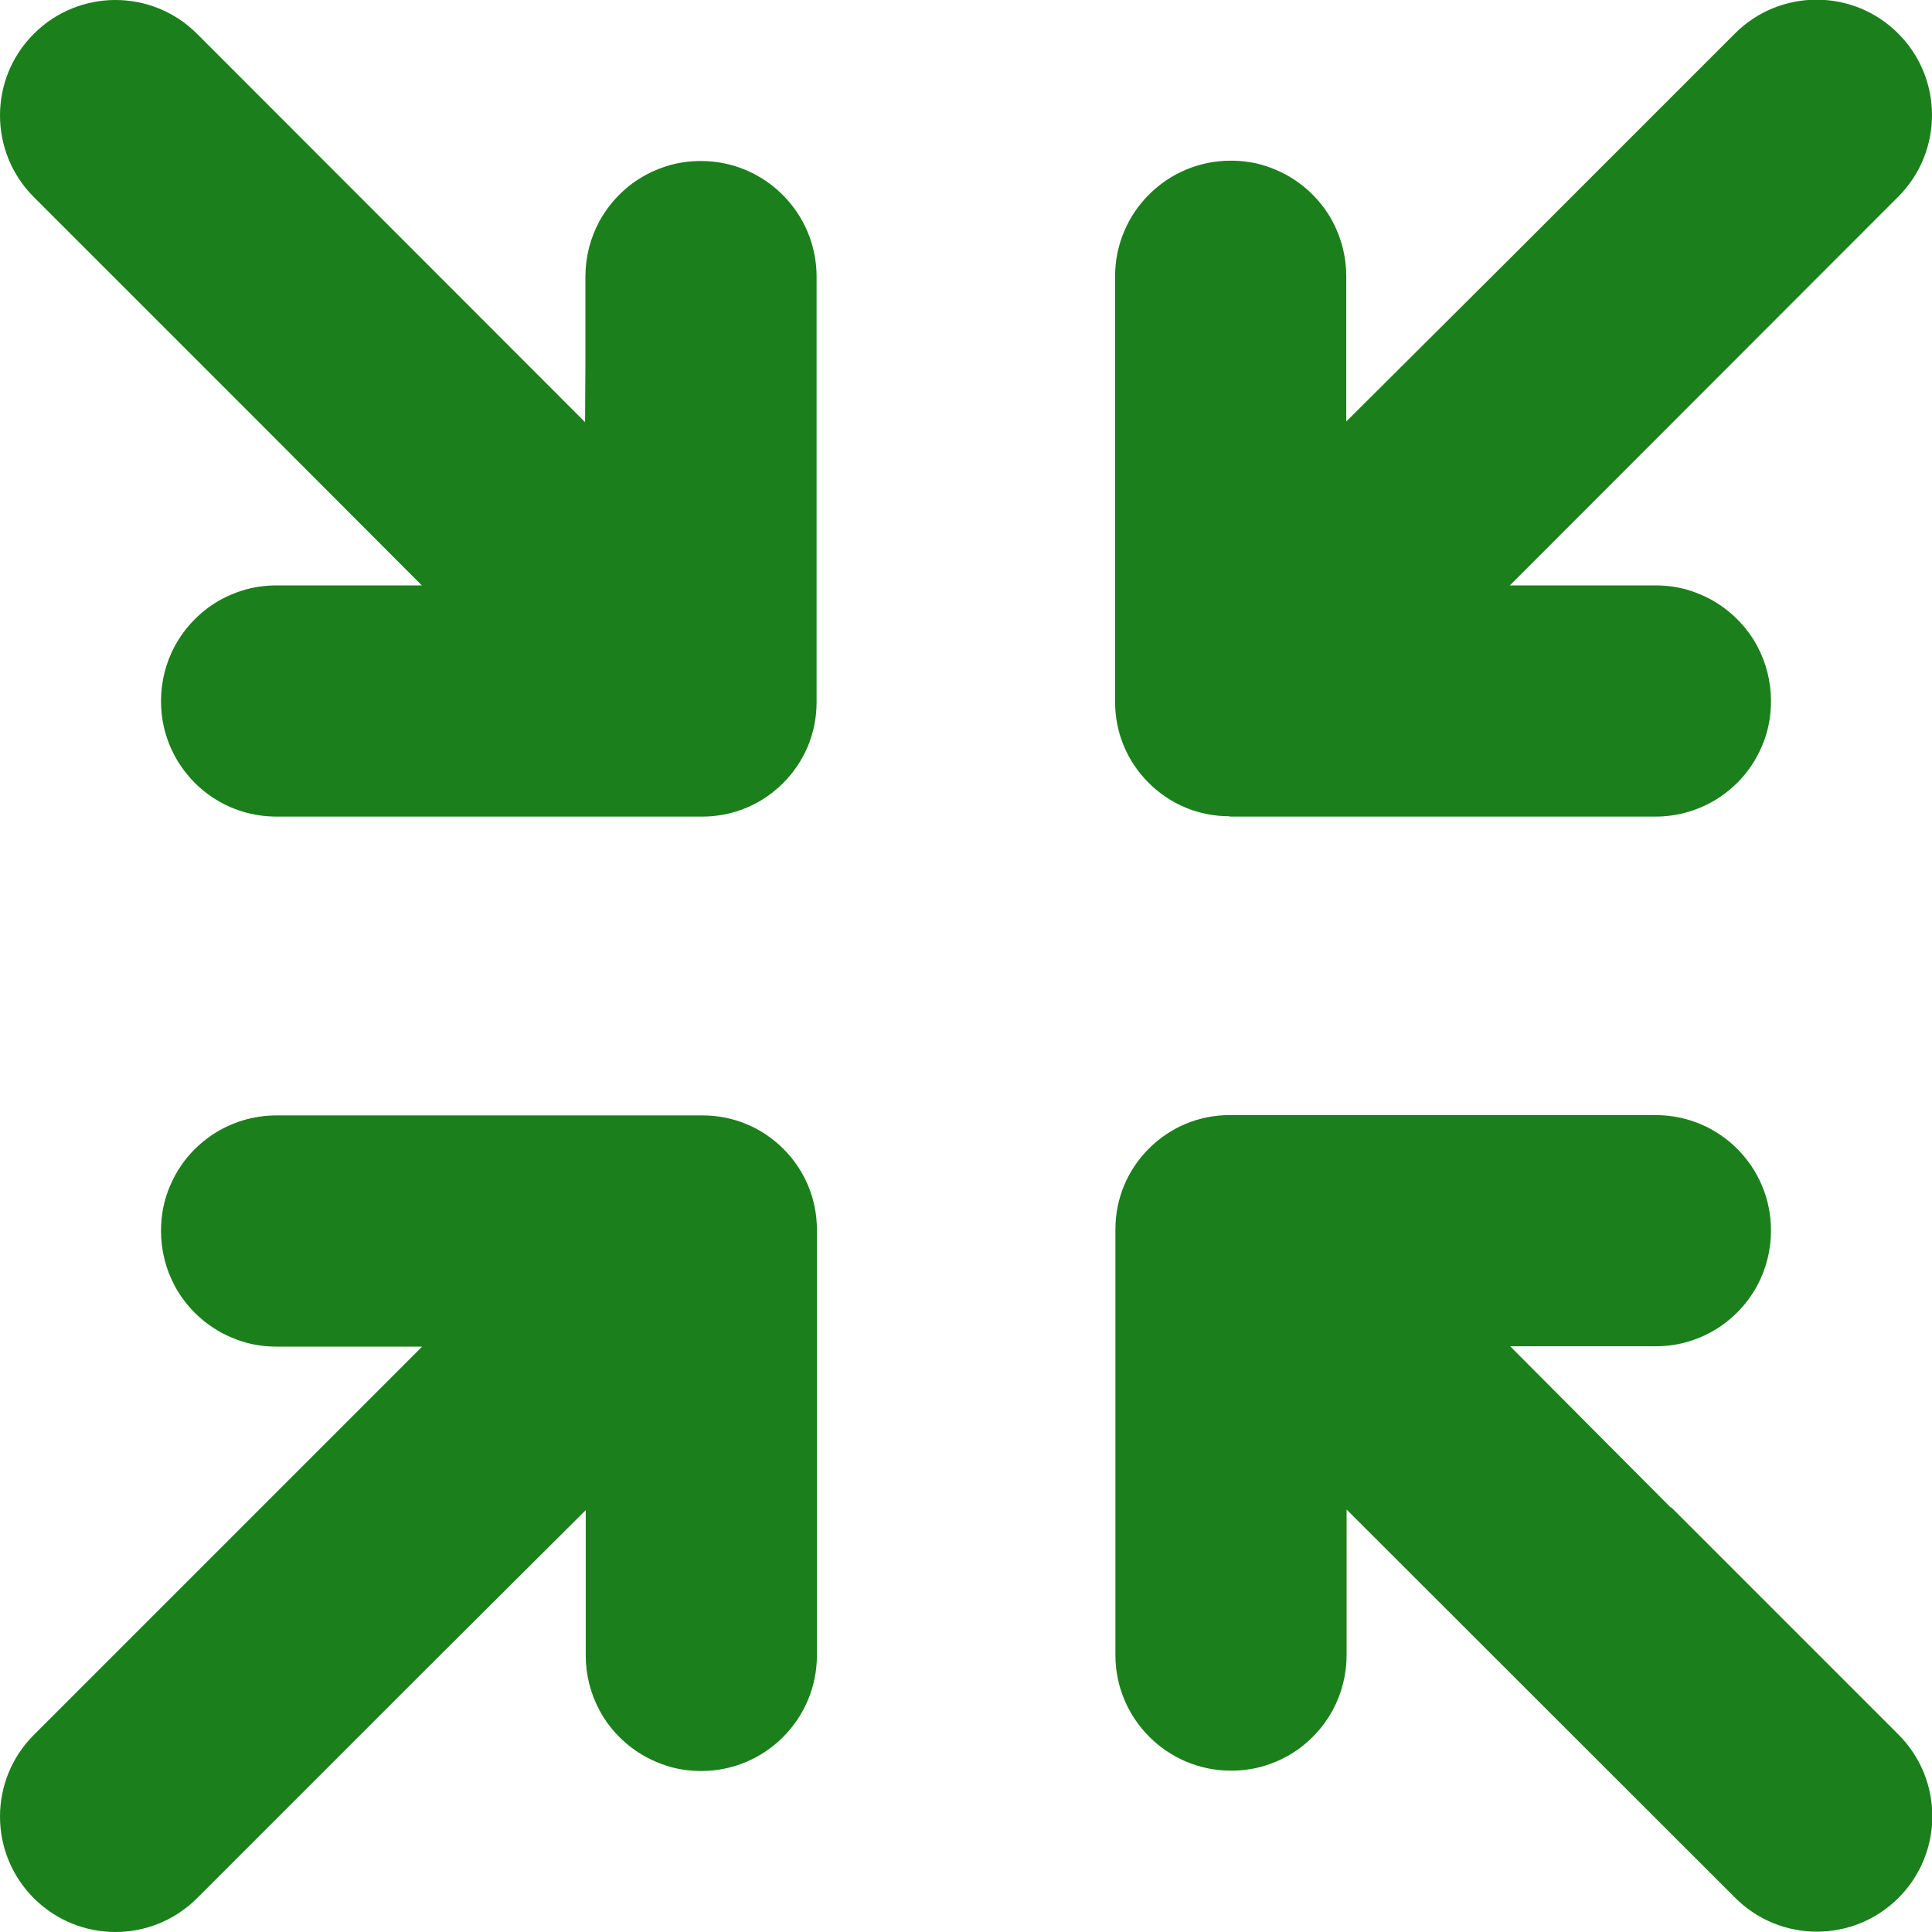
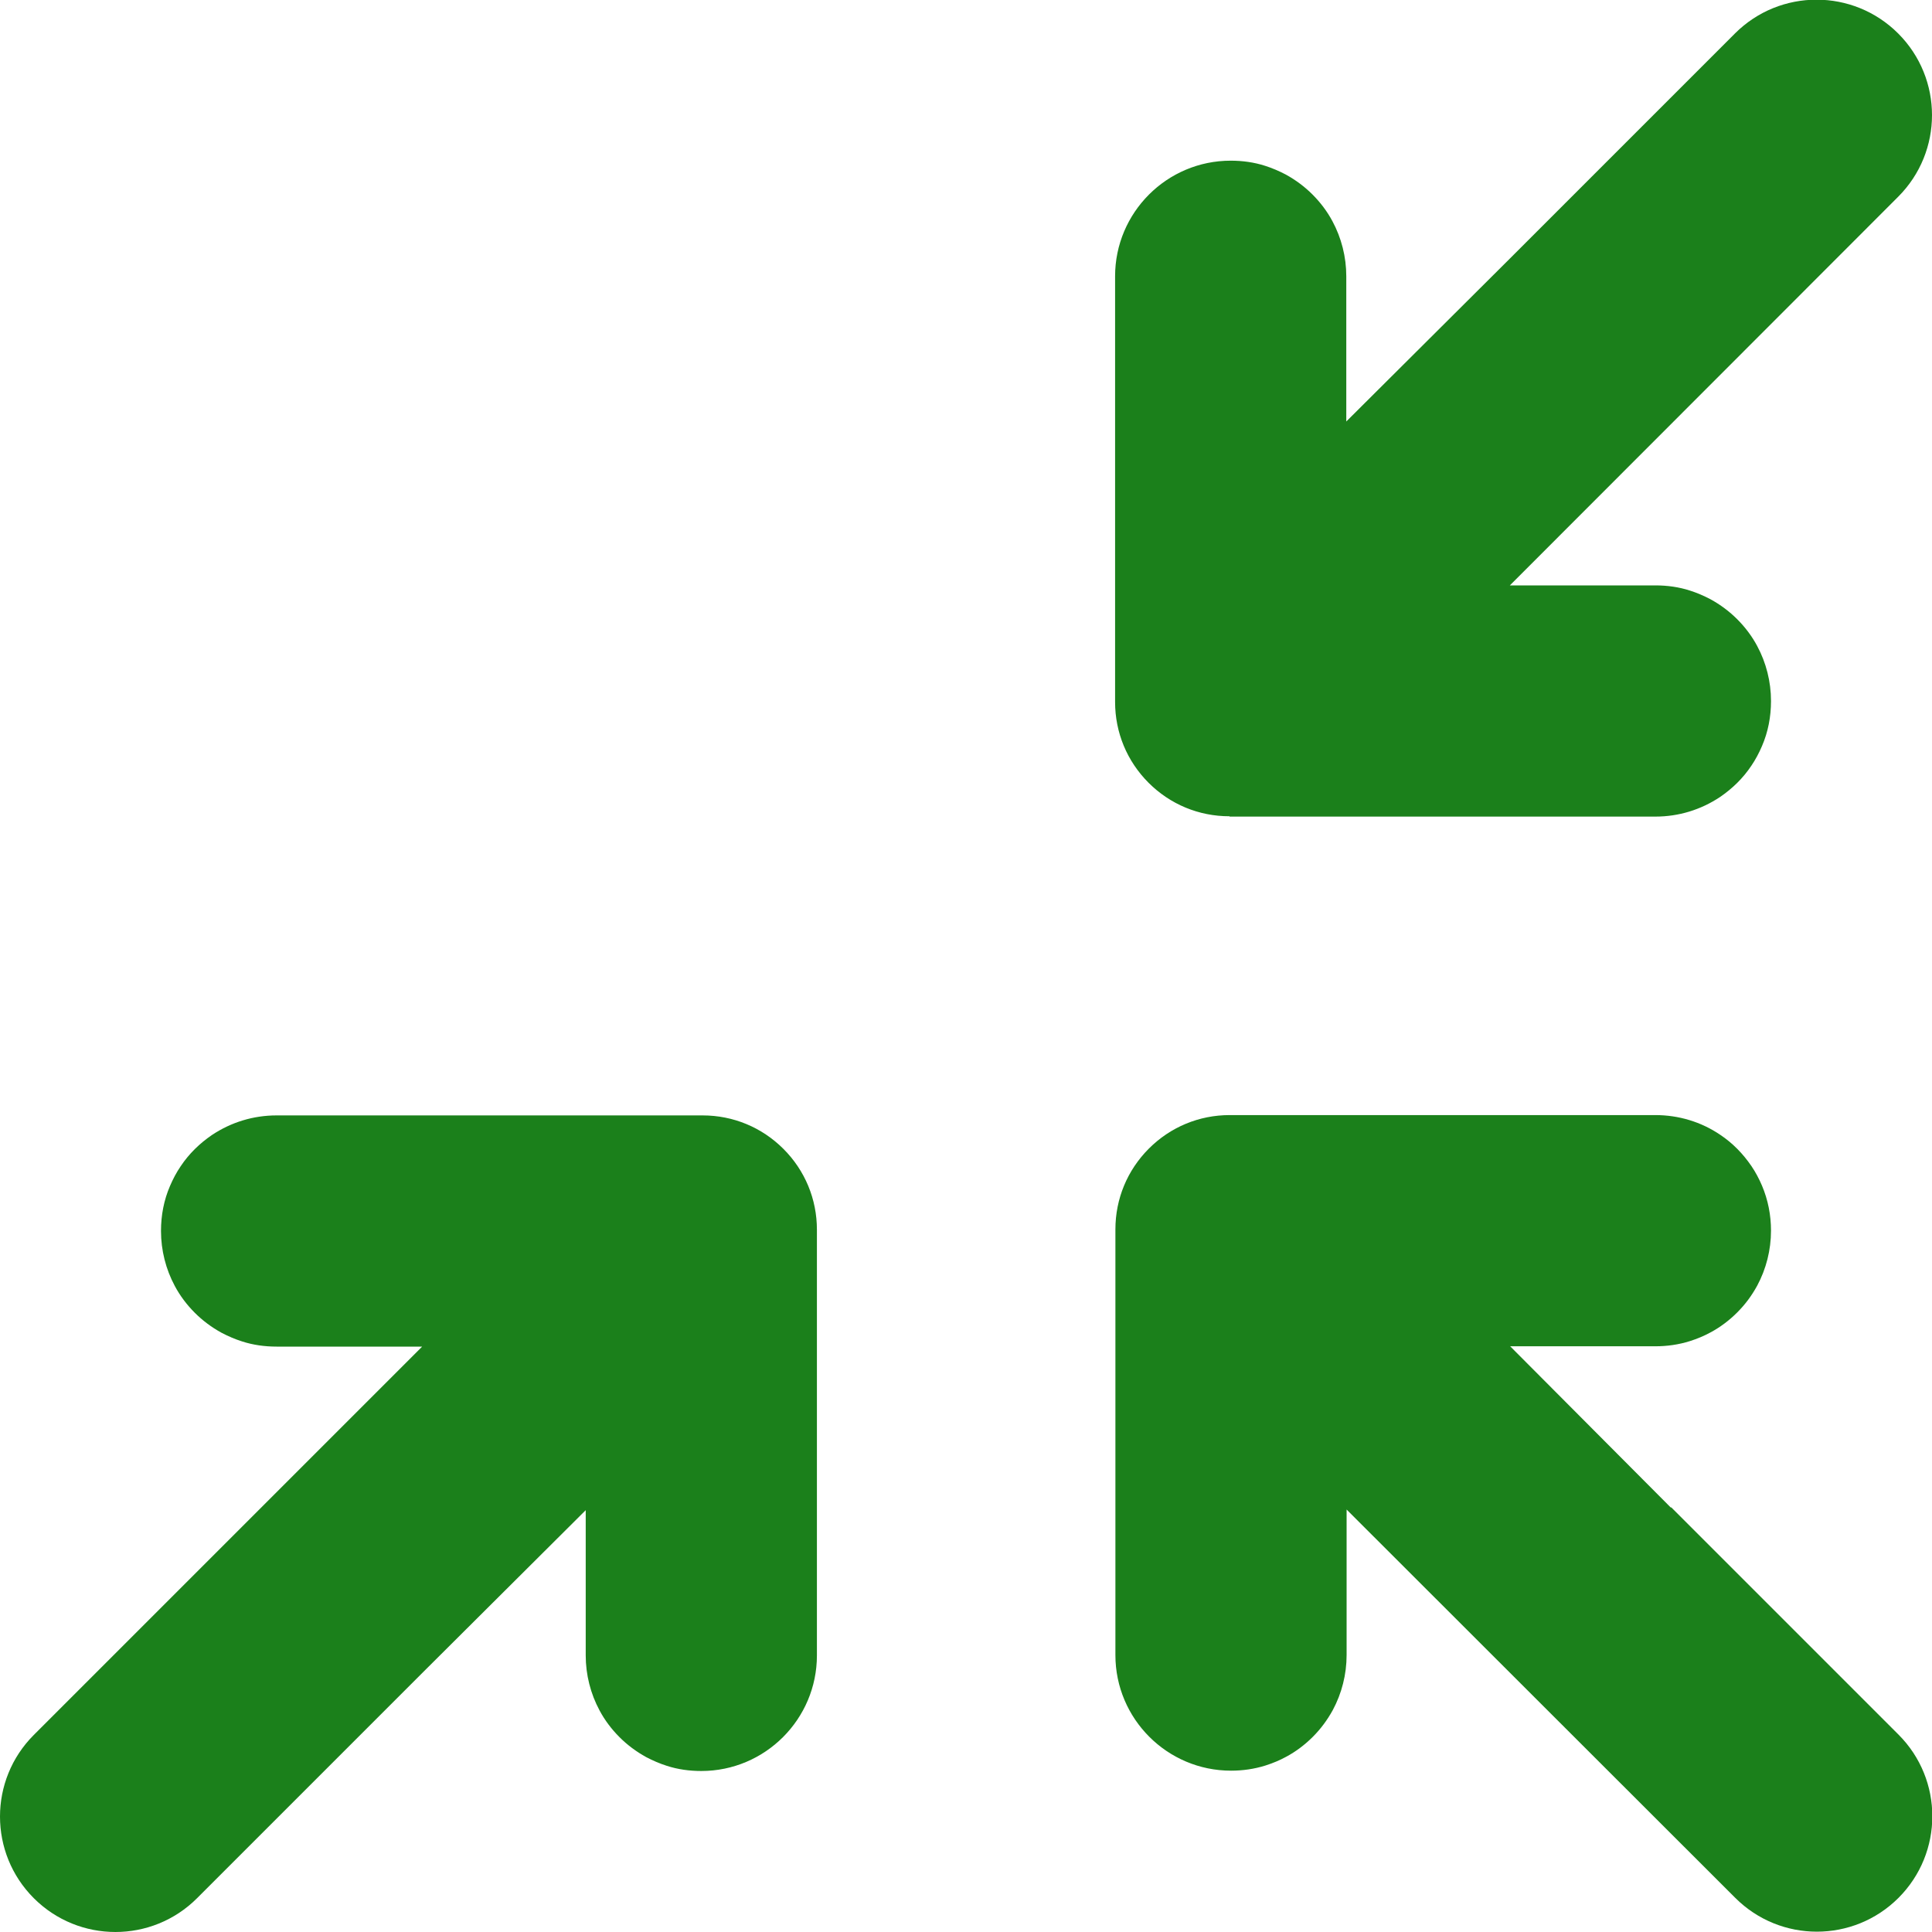
<svg xmlns="http://www.w3.org/2000/svg" id="_レイヤー_2" viewBox="0 0 60 60">
  <defs>
    <style>.cls-1{fill:#1b801b;}</style>
  </defs>
  <g id="chara">
-     <path class="cls-1" d="m21.77,5c-.36,0-.72.05-1.07.16-.22.07-.44.16-.64.27-.3.16-.58.37-.83.62-.24.24-.45.52-.62.83-.28.52-.43,1.11-.43,1.71v2.66s-.01,1.86-.01,1.86L6.12,1.05C4.72-.35,2.45-.35,1.05,1.05-.35,2.45-.35,4.72,1.05,6.12l7.05,7.05,5,5.01h-4.51c-.36,0-.72.05-1.07.16-.22.07-.44.16-.64.27-.3.16-.58.37-.83.62-.24.24-.45.52-.62.83-.28.52-.43,1.11-.43,1.71,0,.48.09.95.28,1.4.09.21.2.42.33.61.26.38.58.71.97.97.59.4,1.29.61,2.01.61h13.22c.95,0,1.84-.37,2.51-1.04s1.04-1.56,1.04-2.51v-13.22c0-1.98-1.61-3.59-3.59-3.59Z" />
    <path class="cls-1" d="m21.81,34.64h-13.22c-.72,0-1.41.21-2.01.61-.38.26-.71.58-.97.97-.13.19-.24.4-.33.61-.19.44-.28.91-.28,1.4,0,.6.15,1.19.43,1.71.16.3.37.58.62.83.24.24.52.45.83.62.21.11.42.2.64.27.34.11.7.16,1.07.16h4.52S1.05,53.88,1.05,53.88c-1.4,1.4-1.4,3.67,0,5.07,1.4,1.4,3.67,1.4,5.07,0l7.09-7.09,4.98-4.96v4.51c0,.6.15,1.19.43,1.71.16.3.37.58.62.83.24.24.52.45.83.62.21.11.42.2.64.27.34.11.7.16,1.07.16,1.98,0,3.59-1.61,3.59-3.59v-13.22c0-.95-.37-1.84-1.04-2.51-.67-.67-1.56-1.04-2.51-1.04Z" />
    <path class="cls-1" d="m38.19,25.36h13.22c.72,0,1.41-.21,2.01-.61.38-.26.71-.58.97-.97.13-.19.24-.4.33-.61.19-.44.28-.91.28-1.4,0-.6-.15-1.19-.43-1.71-.16-.3-.37-.58-.62-.83-.24-.24-.52-.45-.83-.62-.21-.11-.42-.2-.64-.27-.34-.11-.7-.16-1.07-.16h-4.52s12.06-12.07,12.06-12.07c1.4-1.4,1.4-3.67,0-5.07-1.4-1.4-3.67-1.4-5.07,0l-7.08,7.08-4.99,4.97v-4.51c0-.6-.15-1.19-.43-1.71-.16-.3-.37-.58-.62-.83-.24-.24-.52-.45-.83-.62-.21-.11-.42-.2-.64-.27-.34-.11-.7-.16-1.07-.16-1.98,0-3.59,1.61-3.59,3.59v13.22c0,.95.37,1.84,1.04,2.51.67.67,1.56,1.04,2.51,1.04Z" />
    <path class="cls-1" d="m51.89,46.82l-4.99-5.01h4.51c.36,0,.72-.05,1.07-.16.22-.07.44-.16.64-.27.3-.16.58-.37.83-.62s.45-.52.62-.83c.28-.52.43-1.11.43-1.71,0-.48-.09-.95-.28-1.4-.09-.21-.2-.42-.33-.61-.26-.38-.58-.71-.97-.97-.59-.4-1.29-.61-2.01-.61h-13.22c-.95,0-1.84.37-2.51,1.04-.67.67-1.04,1.56-1.04,2.51v13.22c0,1.98,1.61,3.59,3.59,3.59.36,0,.72-.05,1.07-.16.22-.07.44-.16.64-.27.3-.16.58-.37.83-.62.24-.24.45-.52.62-.83.28-.52.43-1.11.43-1.71v-4.52s12.07,12.06,12.07,12.06c1.4,1.4,3.67,1.4,5.07,0,1.4-1.4,1.4-3.67,0-5.07l-7.06-7.06Z" />
  </g>
</svg>